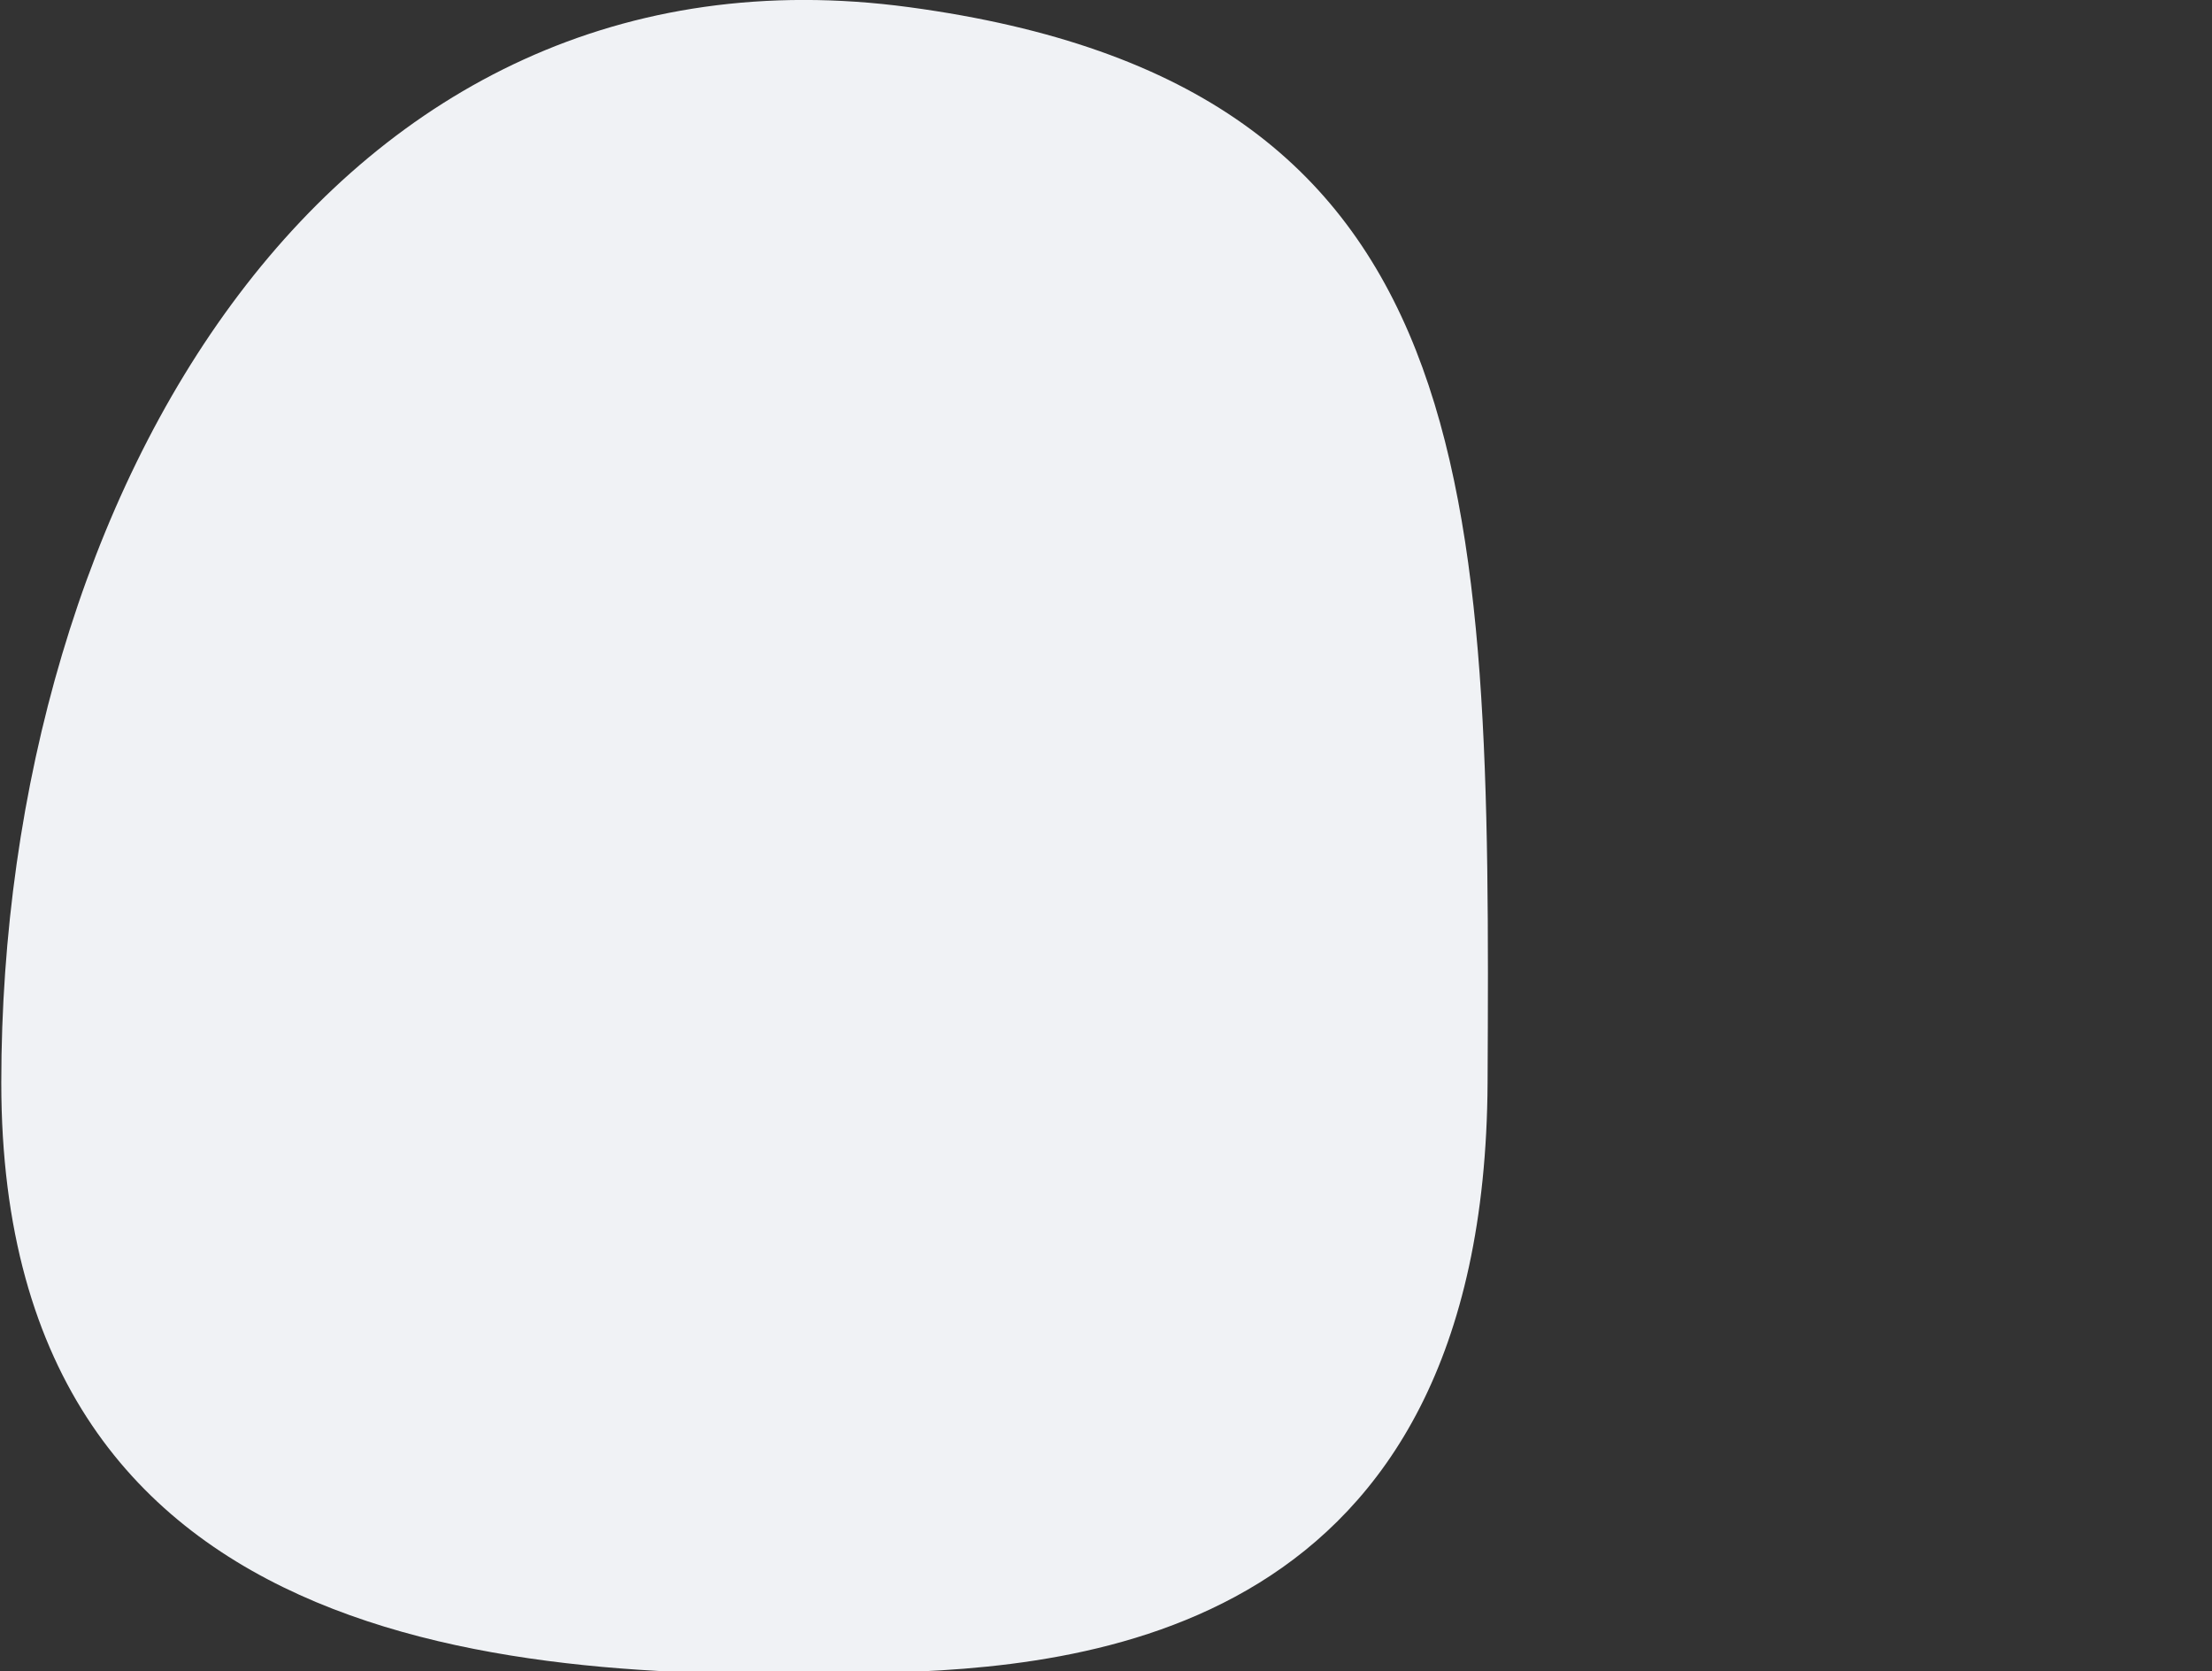
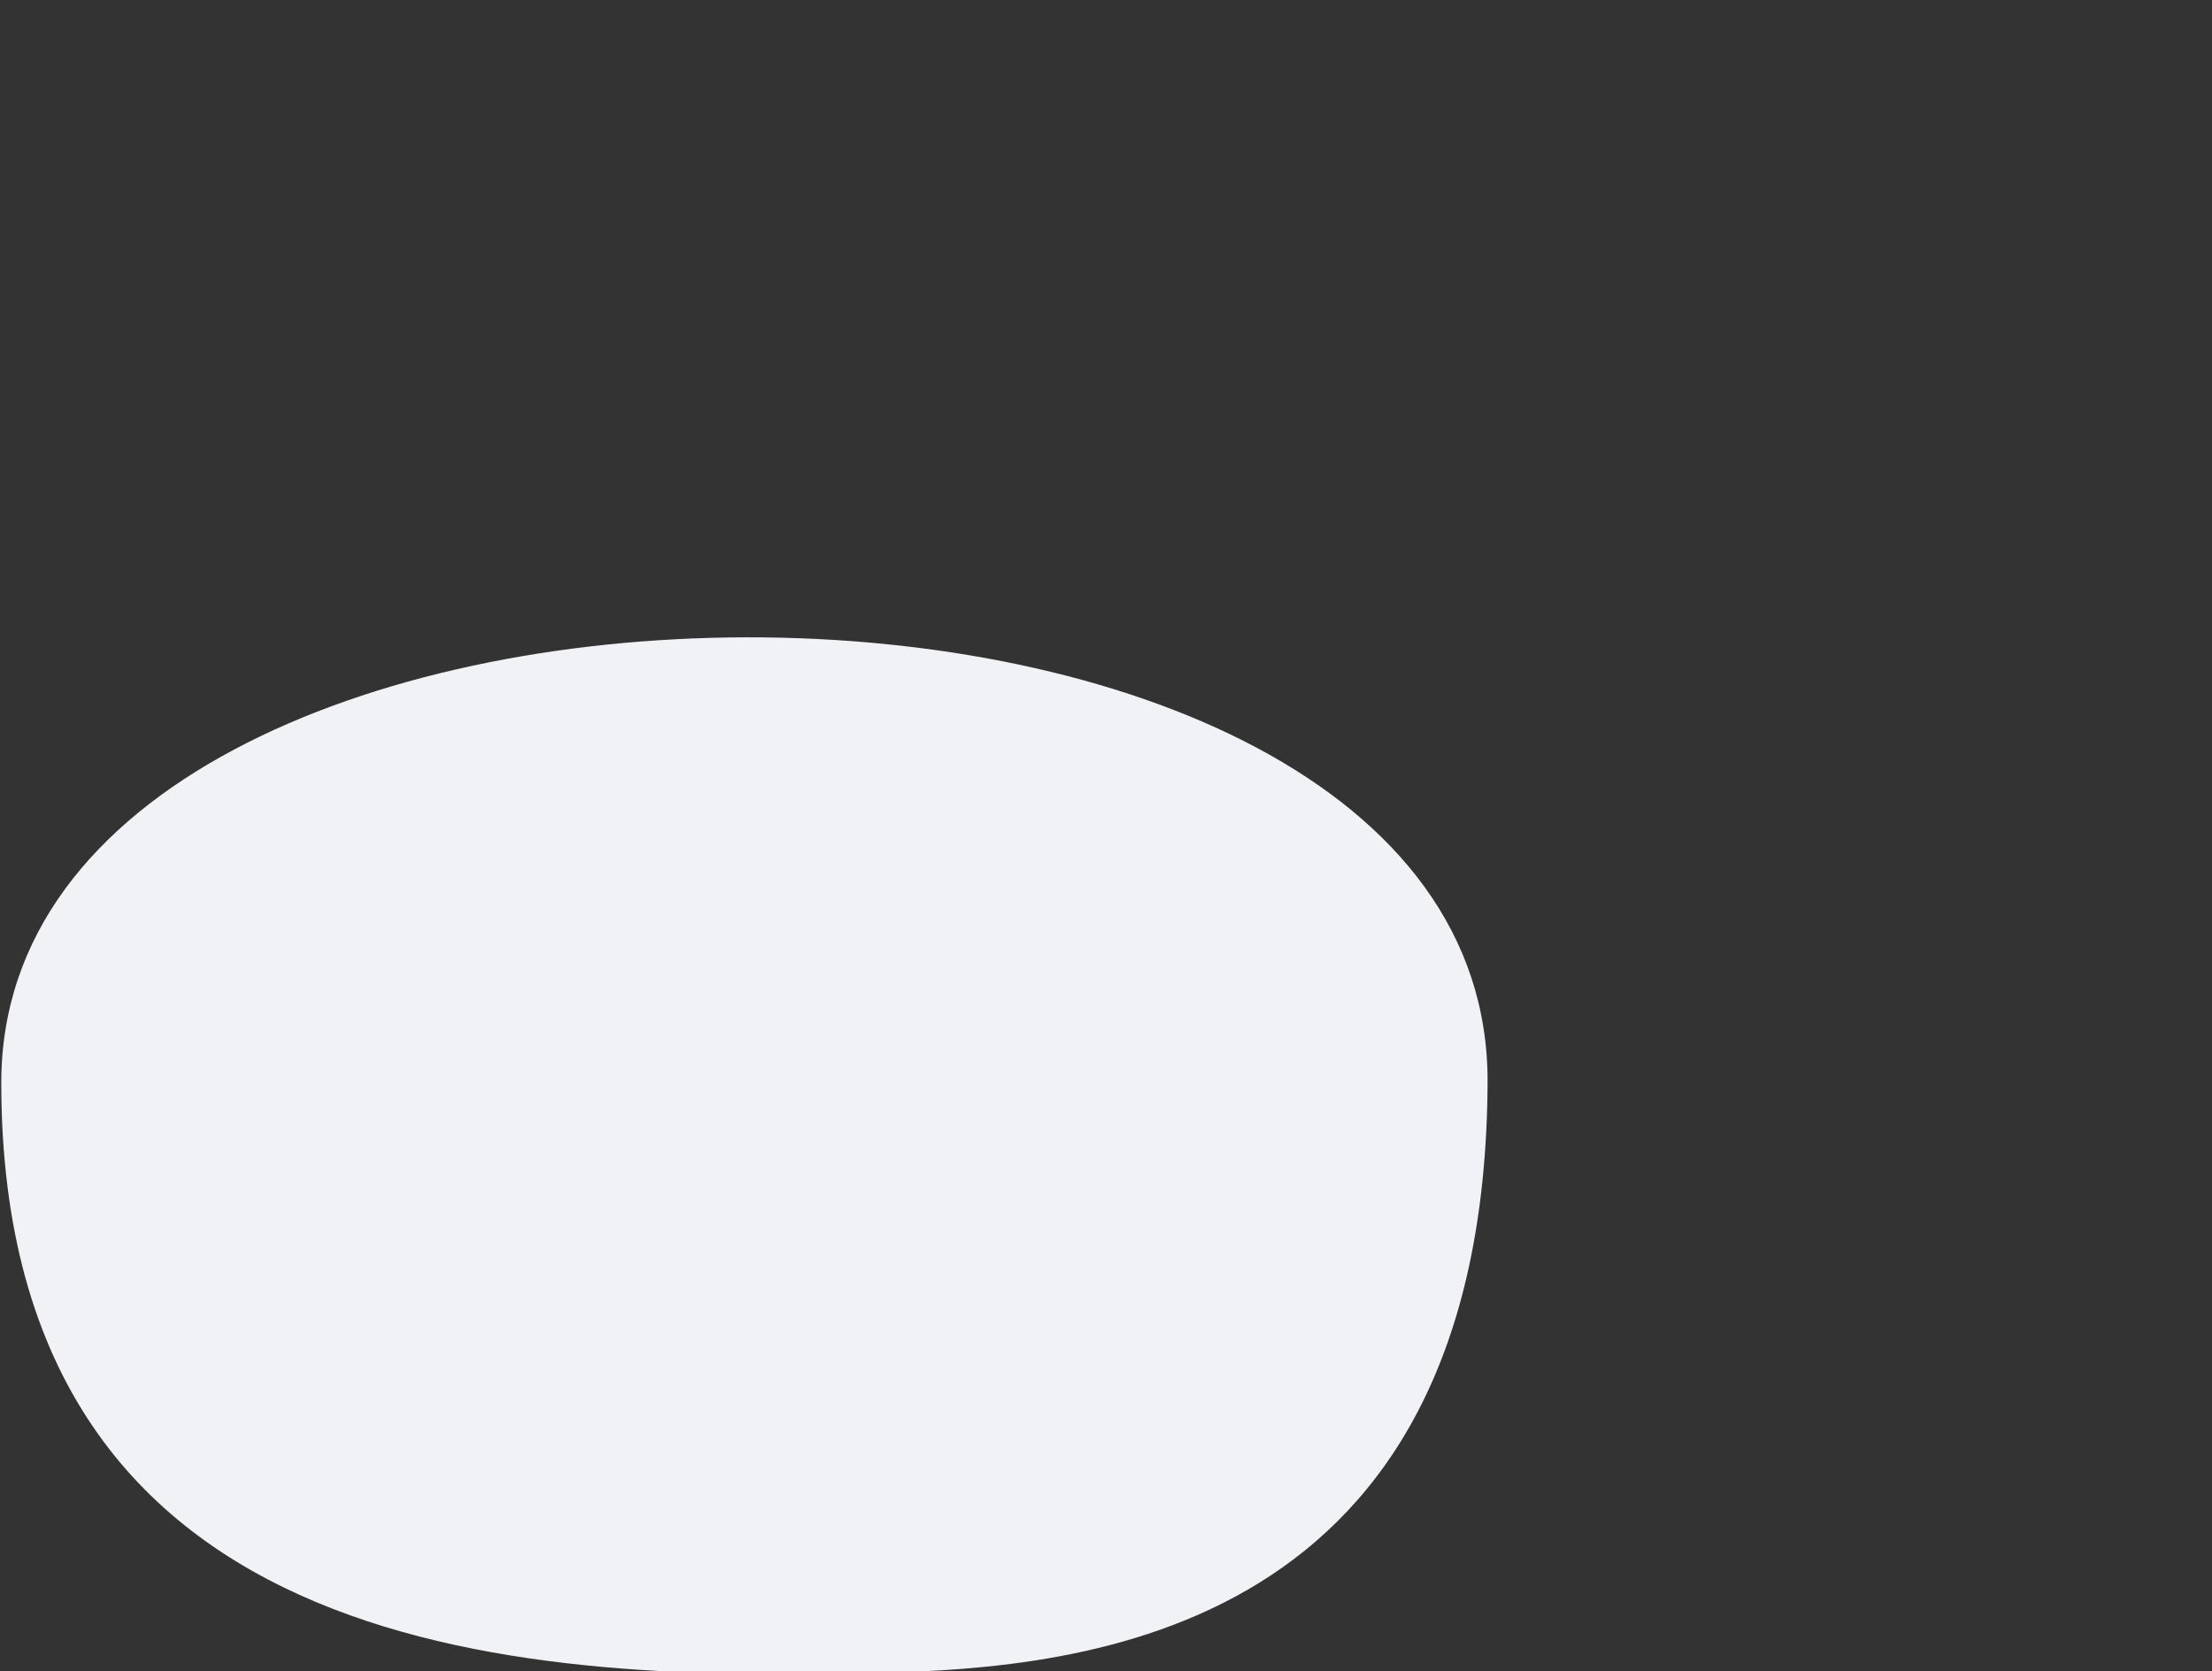
<svg xmlns="http://www.w3.org/2000/svg" version="1.1" id="Layer_1" x="0px" y="0px" viewBox="0 0 862 651" style="enable-background:new 0 0 862 651;" xml:space="preserve">
  <rect x="0" y="0" width="862" height="651" fill="#333333" stroke="none" />
  <style type="text/css">
	.st0{fill:#F0F2F5;}
</style>
-   <path class="st0" d="M579.7,421.8c-1.1,215.1-157.5,228-237.1,229.9c-129.1,3-342.1,0.1-342.1-229.9s129-449.3,353.8-419  S580.9,189.1,579.7,421.8z" />
+   <path class="st0" d="M579.7,421.8c-1.1,215.1-157.5,228-237.1,229.9c-129.1,3-342.1,0.1-342.1-229.9S580.9,189.1,579.7,421.8z" />
</svg>